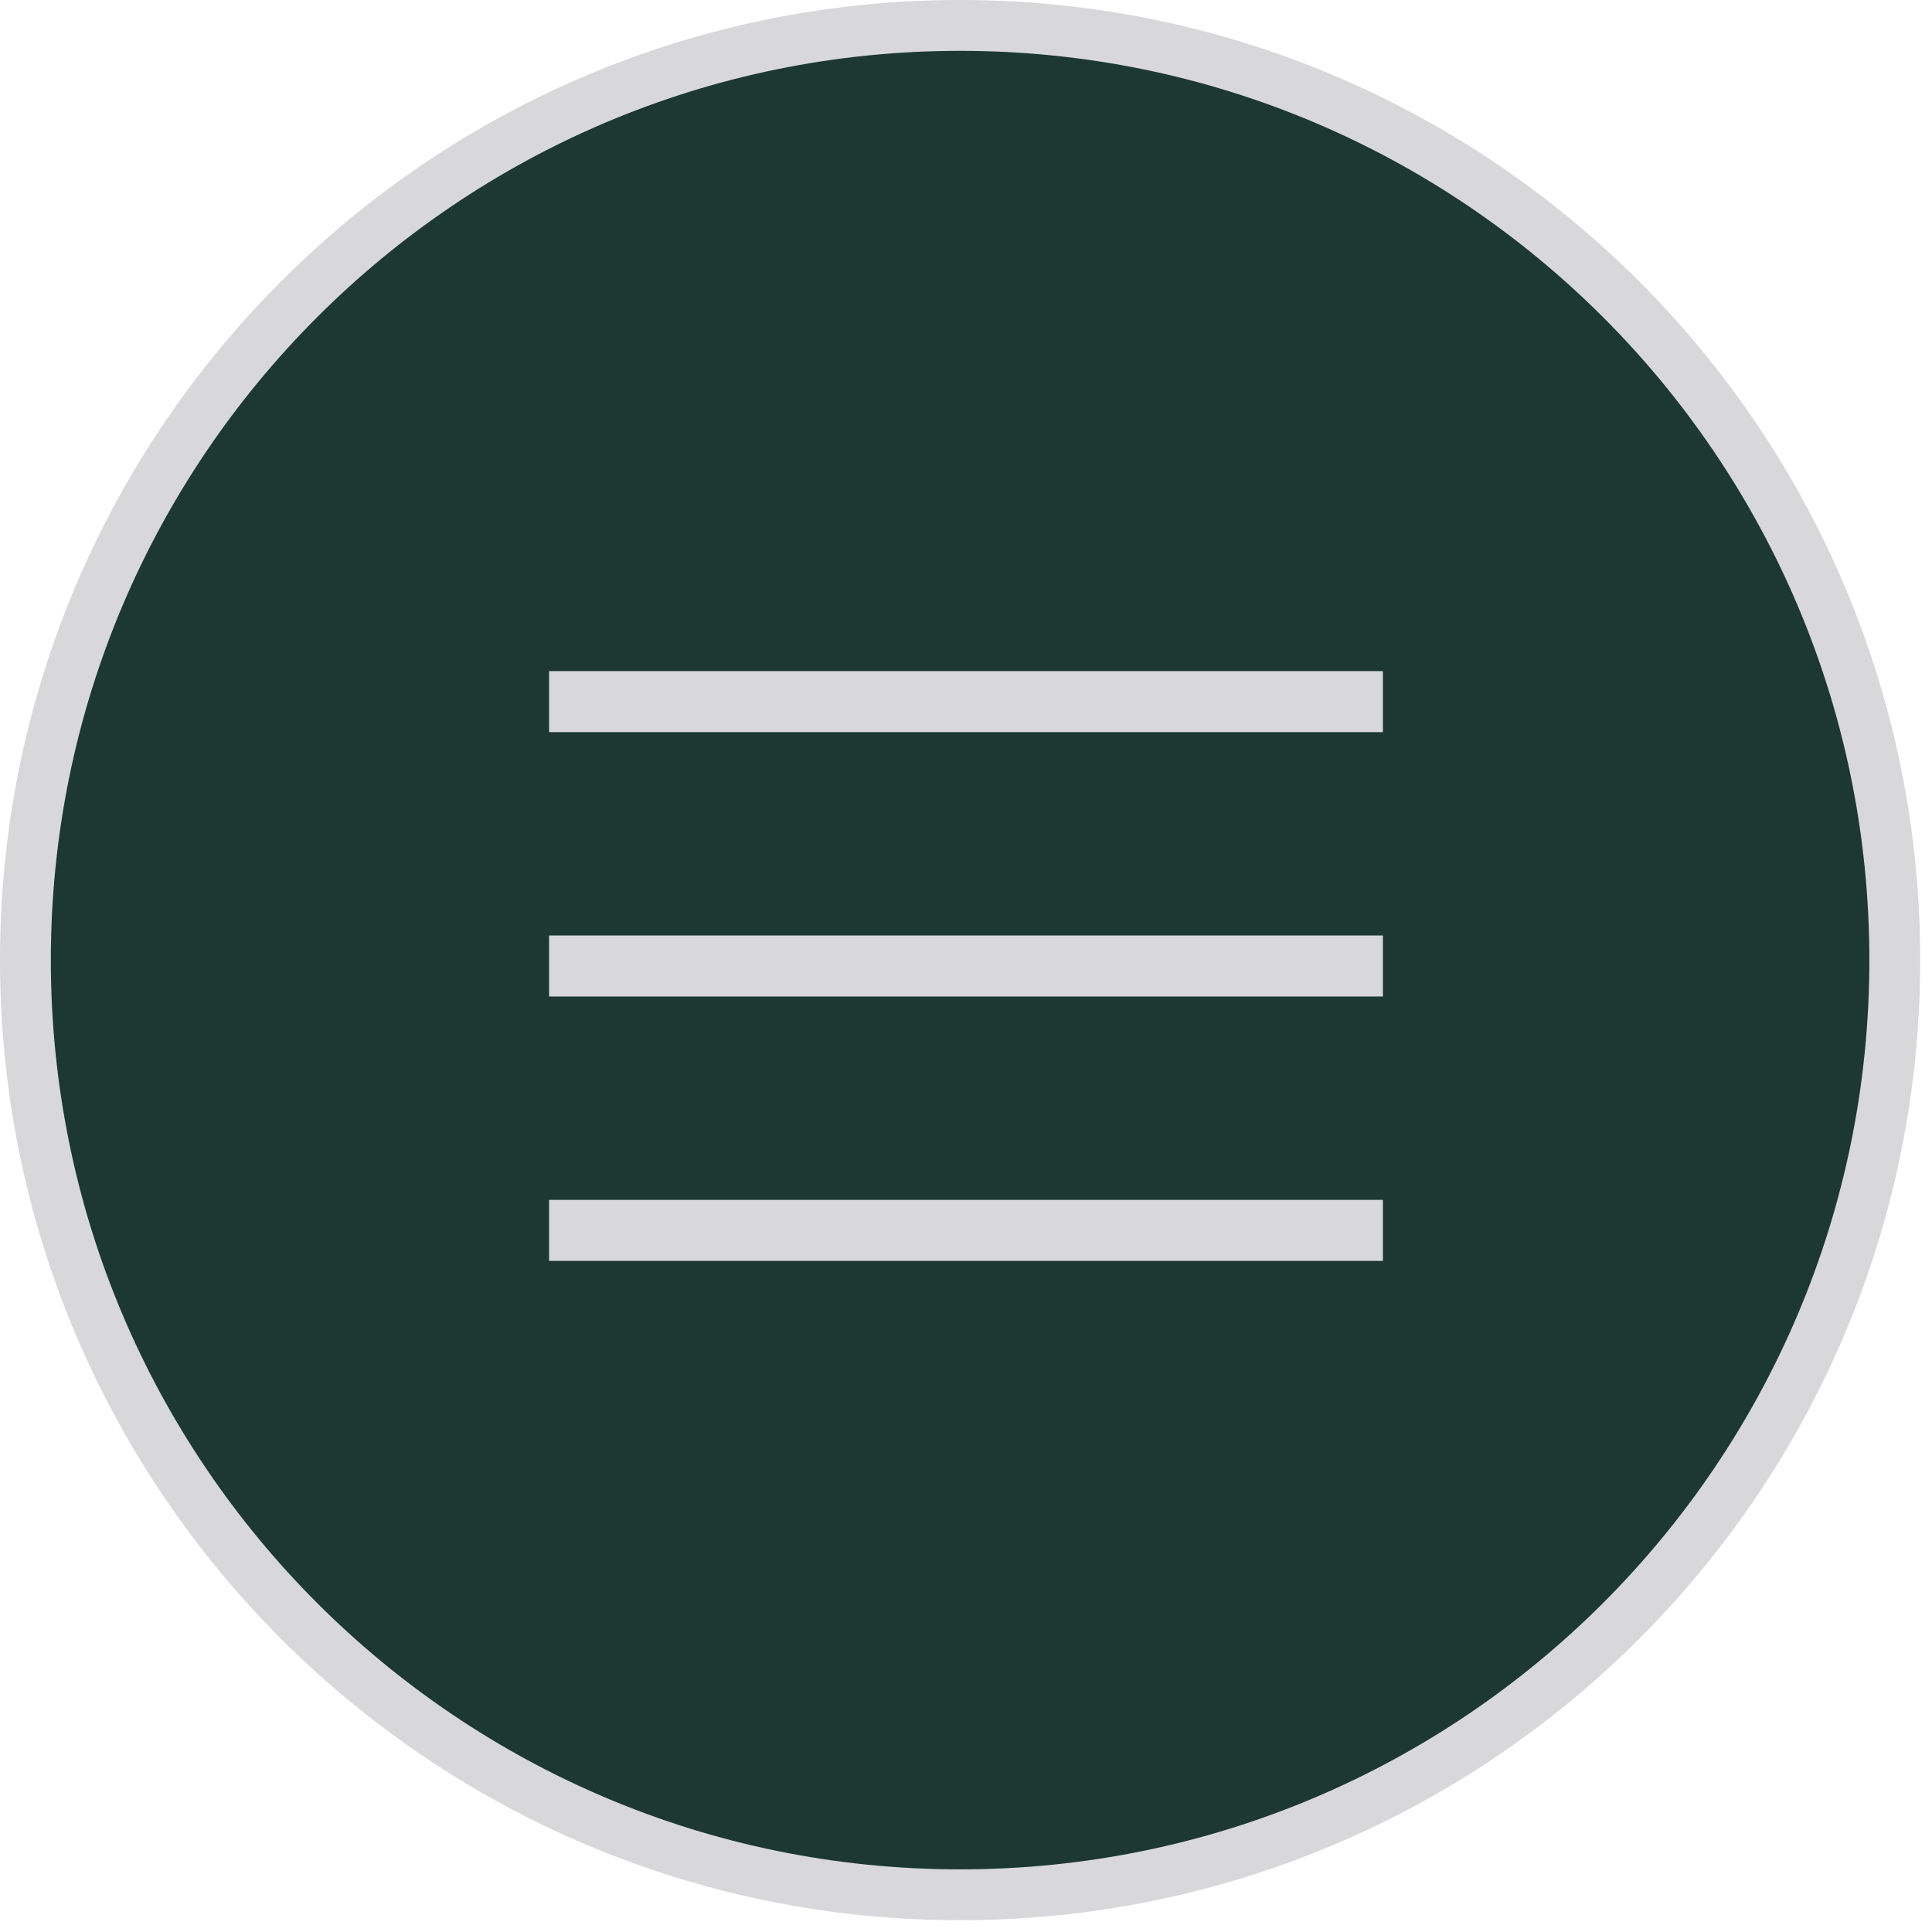
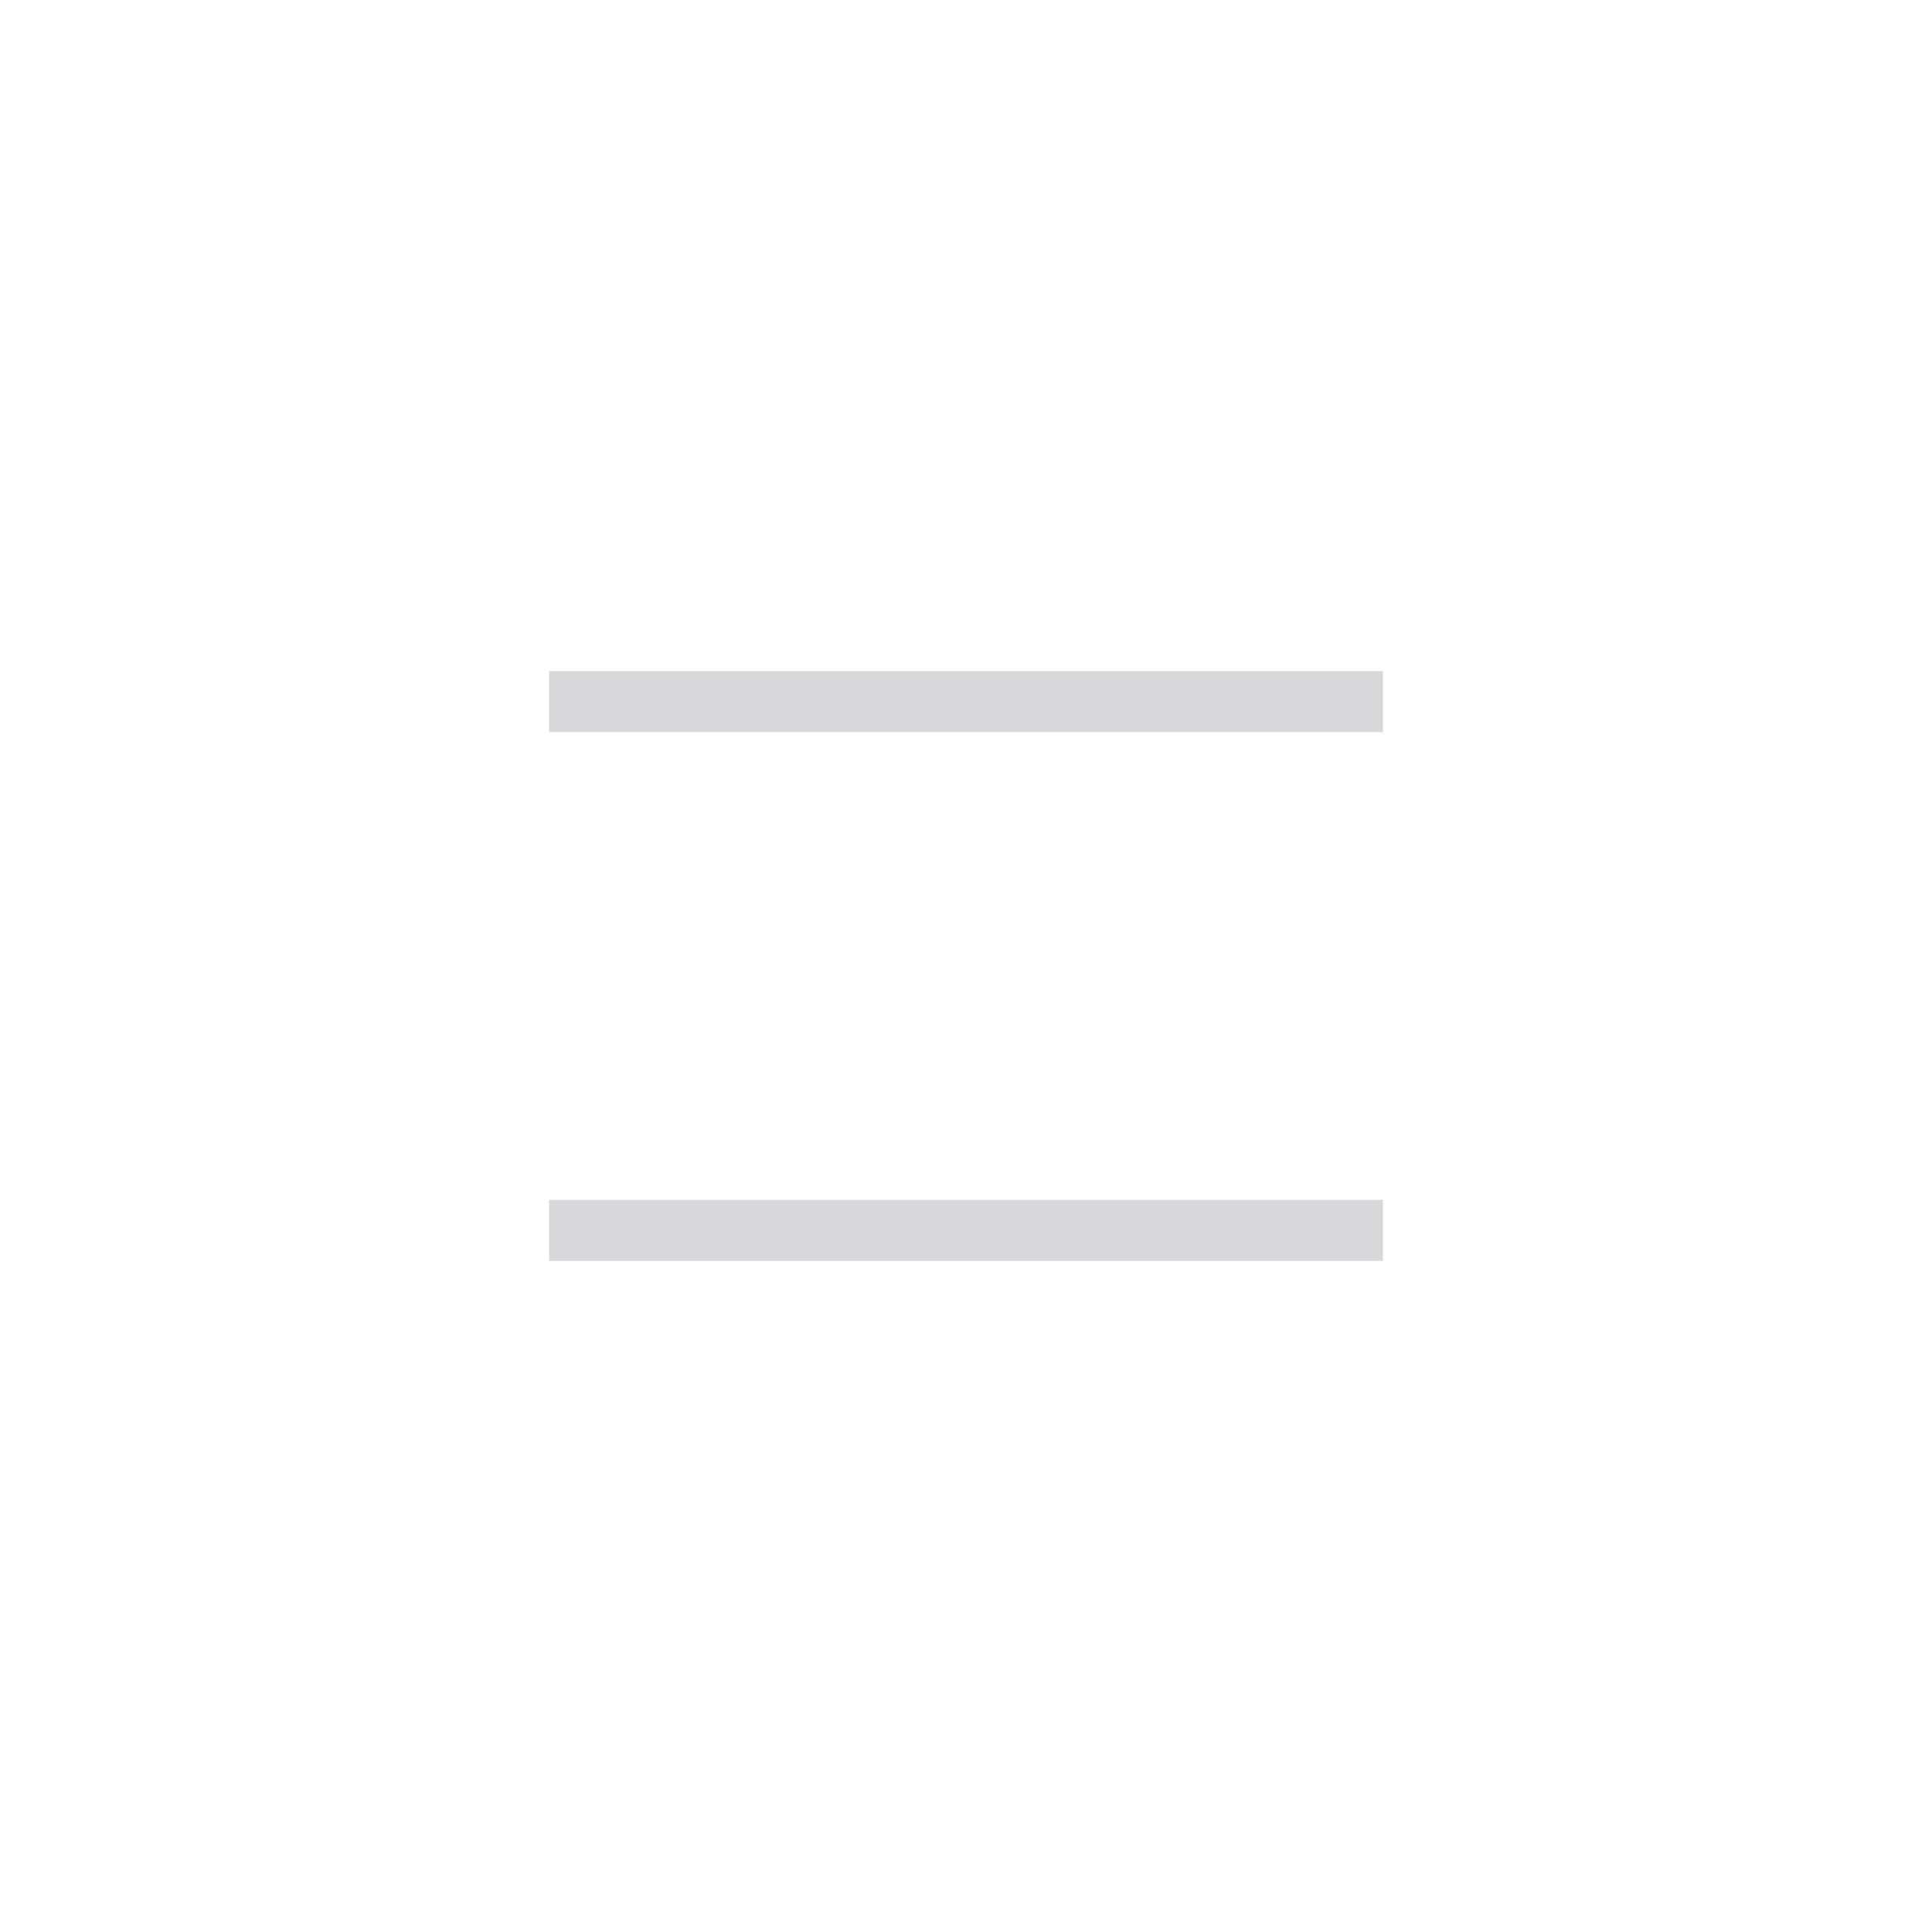
<svg xmlns="http://www.w3.org/2000/svg" width="95" height="95" viewBox="0 0 95 95" fill="none">
  <g clip-path="url(#clip0_36_75)">
-     <path d="M47.21 93.17C72.593 93.17 93.17 72.593 93.17 47.21C93.17 21.827 72.593 1.25 47.21 1.25C21.827 1.25 1.25 21.827 1.25 47.21C1.25 72.593 21.827 93.17 47.21 93.17Z" fill="#1C3831" stroke="#D8D8DA" stroke-width="2.5" stroke-miterlimit="22.93" />
    <line x1="27" y1="34.5" x2="68" y2="34.5" stroke="#D8D8DA" stroke-width="3" />
-     <line x1="27" y1="47.5" x2="68" y2="47.5" stroke="#D8D8DA" stroke-width="3" />
    <line x1="27" y1="60.5" x2="68" y2="60.5" stroke="#D8D8DA" stroke-width="3" />
  </g>
  <defs>
    <clipPath id="clip0_36_75">
      <rect width="94.42" height="94.42" fill="white" />
    </clipPath>
  </defs>
</svg>